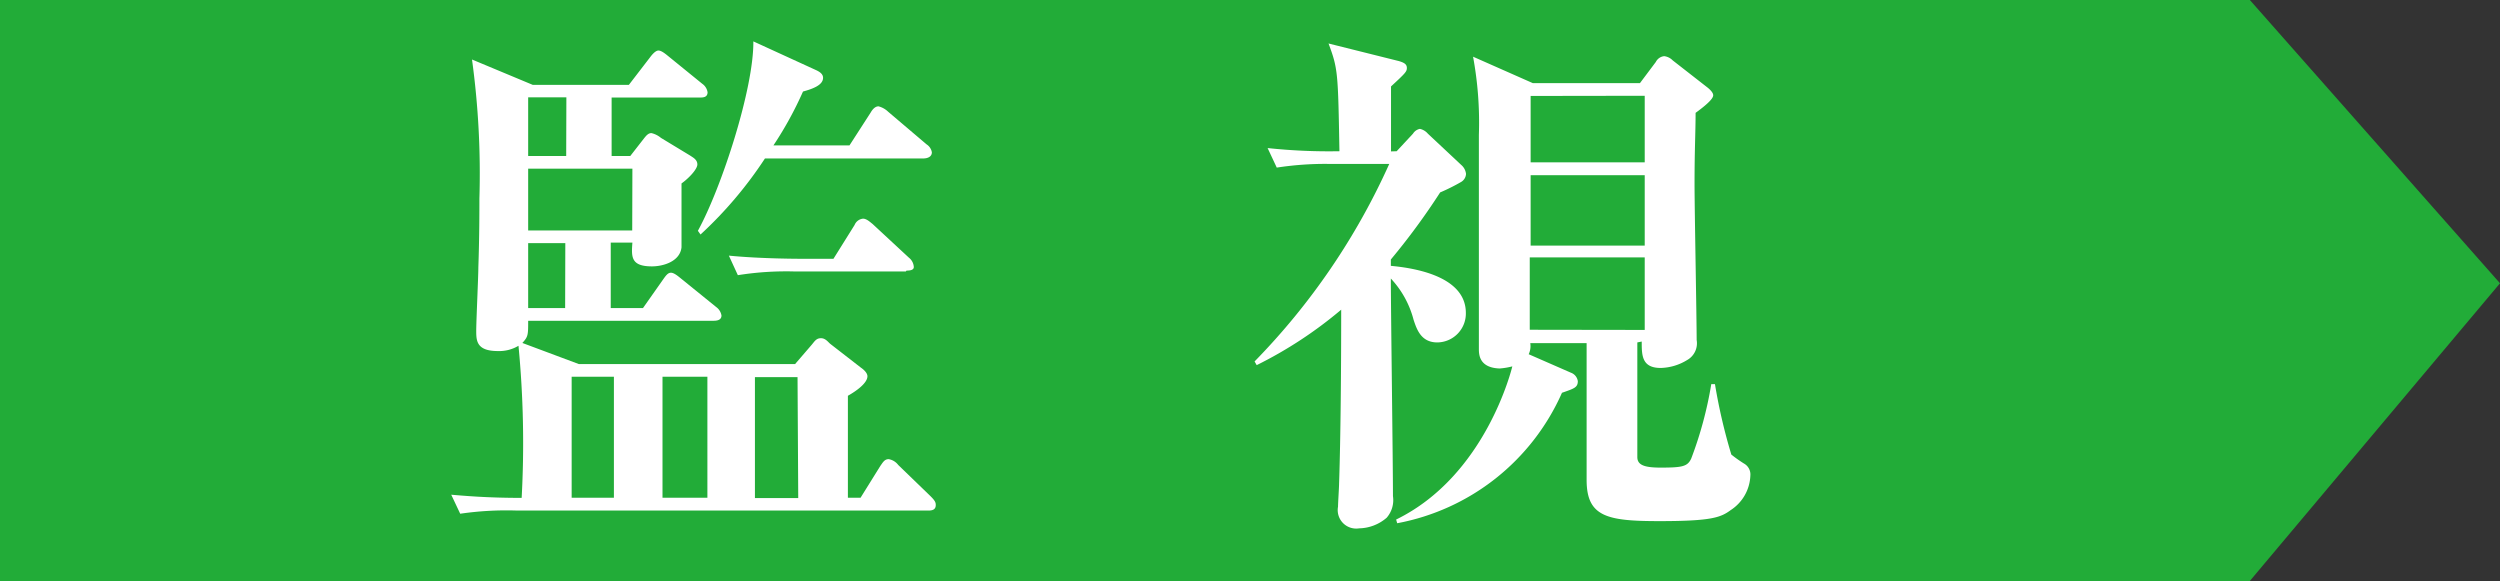
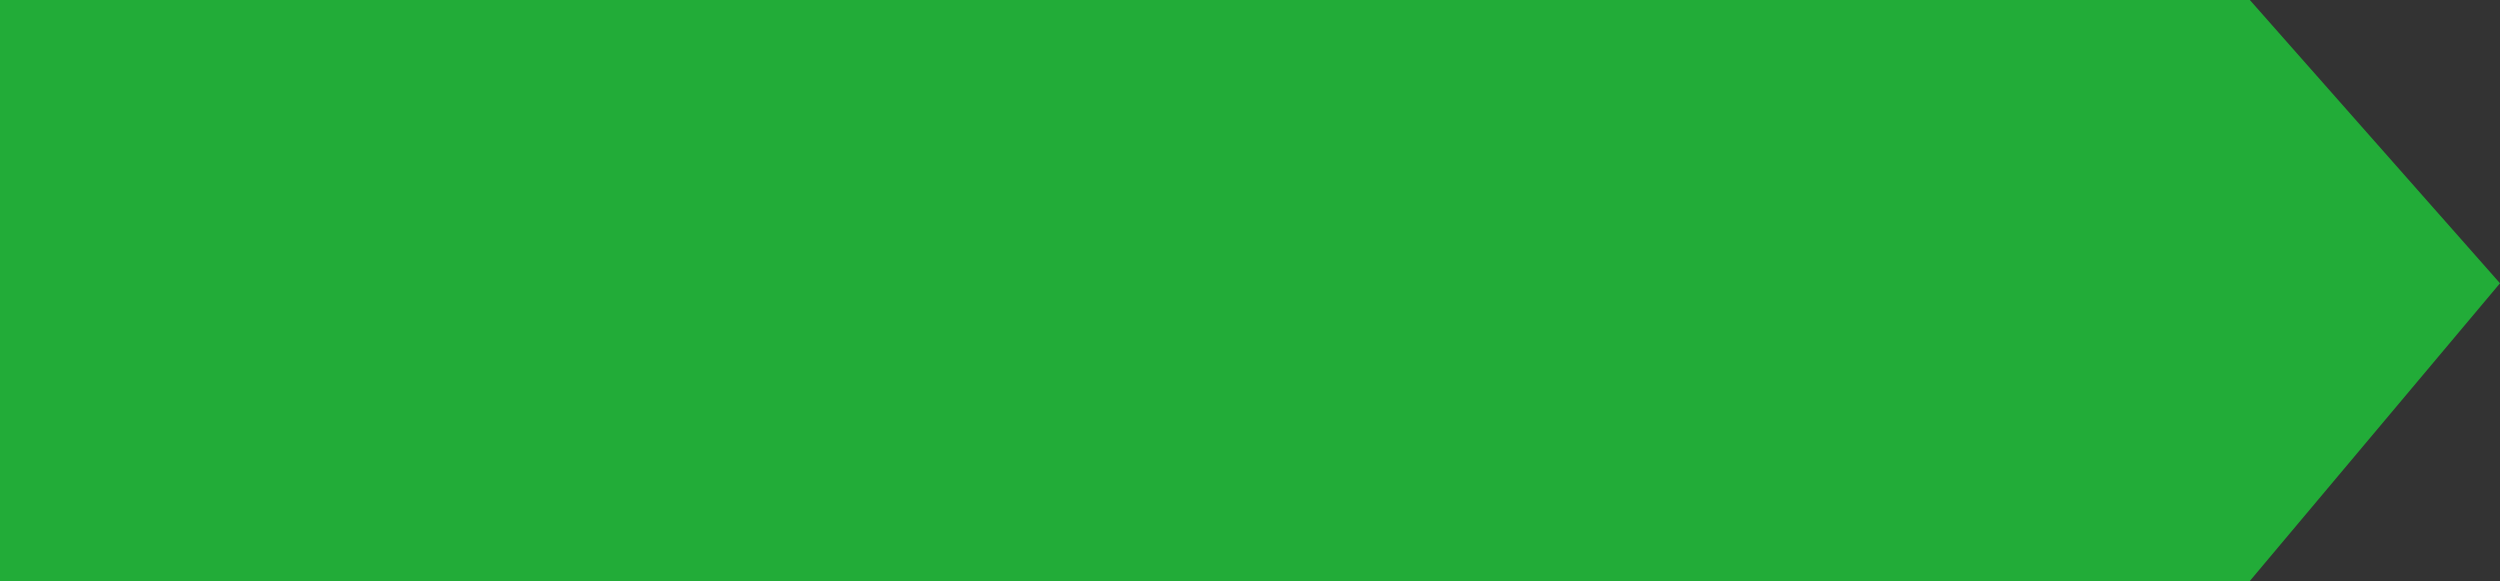
<svg xmlns="http://www.w3.org/2000/svg" viewBox="0 0 142 33">
  <rect x="0" y="0" width="142" height="33" fill="#333333" stroke="none" />
  <defs>
    <style>.cls-1{fill:#22ac38;}.cls-2{fill:#fff;}</style>
  </defs>
  <g id="レイヤー_2" data-name="レイヤー 2">
    <g id="main">
      <polygon class="cls-1" points="127.79 33 0 33 0 0 127.79 0 142 16.09 127.79 33" />
-       <path class="cls-2" d="M52.69,29H29.38a18.14,18.14,0,0,0-3.24.18l-.51-1.08c.72.06,2,.18,4,.18a57.62,57.62,0,0,0-.18-8.64,2.13,2.13,0,0,1-1.17.3c-1.2,0-1.23-.57-1.23-1.14s.12-3.09.12-3.6c.06-1.77.06-3.15.06-3.93a47.67,47.67,0,0,0-.42-7.89l3.45,1.44h5.46l1.2-1.56c.09-.12.3-.39.48-.39s.42.21.57.33l1.92,1.56a.72.72,0,0,1,.3.48c0,.3-.27.3-.45.3h-5V8.86H35.8l.78-1c.12-.15.24-.3.42-.3a1.31,1.31,0,0,1,.54.27l1.65,1c.18.12.42.24.42.51s-.48.78-.9,1.08c0,.57,0,3.21,0,3.63-.09.81-1.05,1.08-1.68,1.08-1.2,0-1.17-.54-1.11-1.35H34.69V17.5h1.83l1.14-1.62c.15-.21.27-.39.45-.39s.42.21.57.33l2,1.62a.74.74,0,0,1,.3.48c0,.27-.27.3-.45.3H30c0,.81,0,.9-.33,1.26l3.21,1.2H45.16l.93-1.08c.18-.21.27-.39.54-.39s.42.24.54.33l1.74,1.35c.09.06.36.27.36.48,0,.39-.63.84-1.11,1.11,0,1.53,0,1.95,0,5.79h.72L50,26.47c.15-.21.24-.39.48-.39a.87.87,0,0,1,.54.33l1.83,1.77c.21.21.3.33.3.48C53.17,29,52.87,29,52.69,29ZM32.17,5.53H30V8.86h2.16Zm3.75,4.05H30v3.51h5.91Zm-3.81,4.23H30V17.5h2.1Zm2.76,7.59h-2.4v6.87h2.4Zm5.31,0H37.63v6.87h2.55ZM52.45,9h-9a23,23,0,0,1-3.66,4.32l-.15-.21C41,10.63,42.82,5,42.79,2.35L46.39,4c.18.09.36.21.36.42,0,.42-.6.63-1.14.78a20.51,20.51,0,0,1-1.68,3.06h4.32l1.2-1.86c.12-.21.27-.36.45-.36a1.23,1.23,0,0,1,.54.3l2.19,1.86a.67.67,0,0,1,.3.45C52.93,8.92,52.66,9,52.45,9Zm-1,6.42h-6.3a17.44,17.44,0,0,0-3.24.21l-.51-1.11c1.83.18,4,.18,4.29.18h1.65l1.2-1.92a.58.58,0,0,1,.48-.36c.21,0,.42.21.54.3l2.07,1.92a.72.72,0,0,1,.27.48C51.94,15.34,51.7,15.37,51.49,15.37Zm-6.15,6H42.88v6.87h2.46Z" />
-       <path class="cls-2" d="M79.33,8.59l.93-1a.59.59,0,0,1,.39-.27.82.82,0,0,1,.45.27L83,9.37a.78.78,0,0,1,.27.51.56.56,0,0,1-.27.45,11,11,0,0,1-1.2.6A38.77,38.77,0,0,1,79,14.74v.36c.93.09,4.26.45,4.26,2.67a1.64,1.64,0,0,1-1.62,1.68c-.93,0-1.17-.75-1.35-1.29A5.43,5.43,0,0,0,79,15.82c0,1.74.12,10.41.12,12.36a1.52,1.52,0,0,1-.36,1.23,2.46,2.46,0,0,1-1.56.6A1.05,1.05,0,0,1,76,28.78c0-.21.06-1.11.06-1.32.09-2.64.12-6.57.12-9.87a23.81,23.81,0,0,1-4.8,3.15l-.12-.21A38.78,38.78,0,0,0,78.91,9.31H75.46a18.07,18.07,0,0,0-2.94.21L72,8.41a33,33,0,0,0,4.08.18C76,4.12,76,3.91,75.46,2.47l4,1c.3.09.45.18.45.39s-.09.3-.9,1.05c0,1.8,0,2,0,3.69ZM93,19.45c0,.24,0,6.06,0,6.51s.39.6,1.32.6c1.23,0,1.53-.06,1.74-.51a21.78,21.78,0,0,0,1.14-4.23h.21a31.51,31.51,0,0,0,.93,4,7.48,7.48,0,0,0,.72.51.71.71,0,0,1,.36.69,2.44,2.44,0,0,1-1.11,1.95c-.57.42-1.08.63-4.05.63s-4.14-.24-4.14-2.34c0-2.4,0-5.46,0-7.77H86.92a1.08,1.08,0,0,1-.09.63l2.4,1.05a.6.6,0,0,1,.39.48c0,.36-.21.42-.9.66a12.81,12.81,0,0,1-9.36,7.41l-.06-.21c5.1-2.49,6.57-8.58,6.6-8.7a4,4,0,0,1-.72.12C84,20.89,84,20.11,84,19.81,84,17.89,84,9.4,84,7.66a20.55,20.55,0,0,0-.33-4.44l3.39,1.5h6.09l.9-1.2a.6.6,0,0,1,.48-.33.82.82,0,0,1,.48.24l2,1.56c.18.15.3.3.3.42s-.12.36-1,1c0,1.08-.06,2.07-.06,4.05,0,1.41.12,7.59.12,8.85a1.09,1.09,0,0,1-.54,1.14,3,3,0,0,1-1.5.45c-1.08,0-1.08-.72-1.08-1.5Zm-6.06-14V9.22h6.48V5.44Zm0,4.5v4h6.48v-4Zm6.48,8.79V14.62H86.89v4.11Z" />
    </g>
  </g>
</svg>